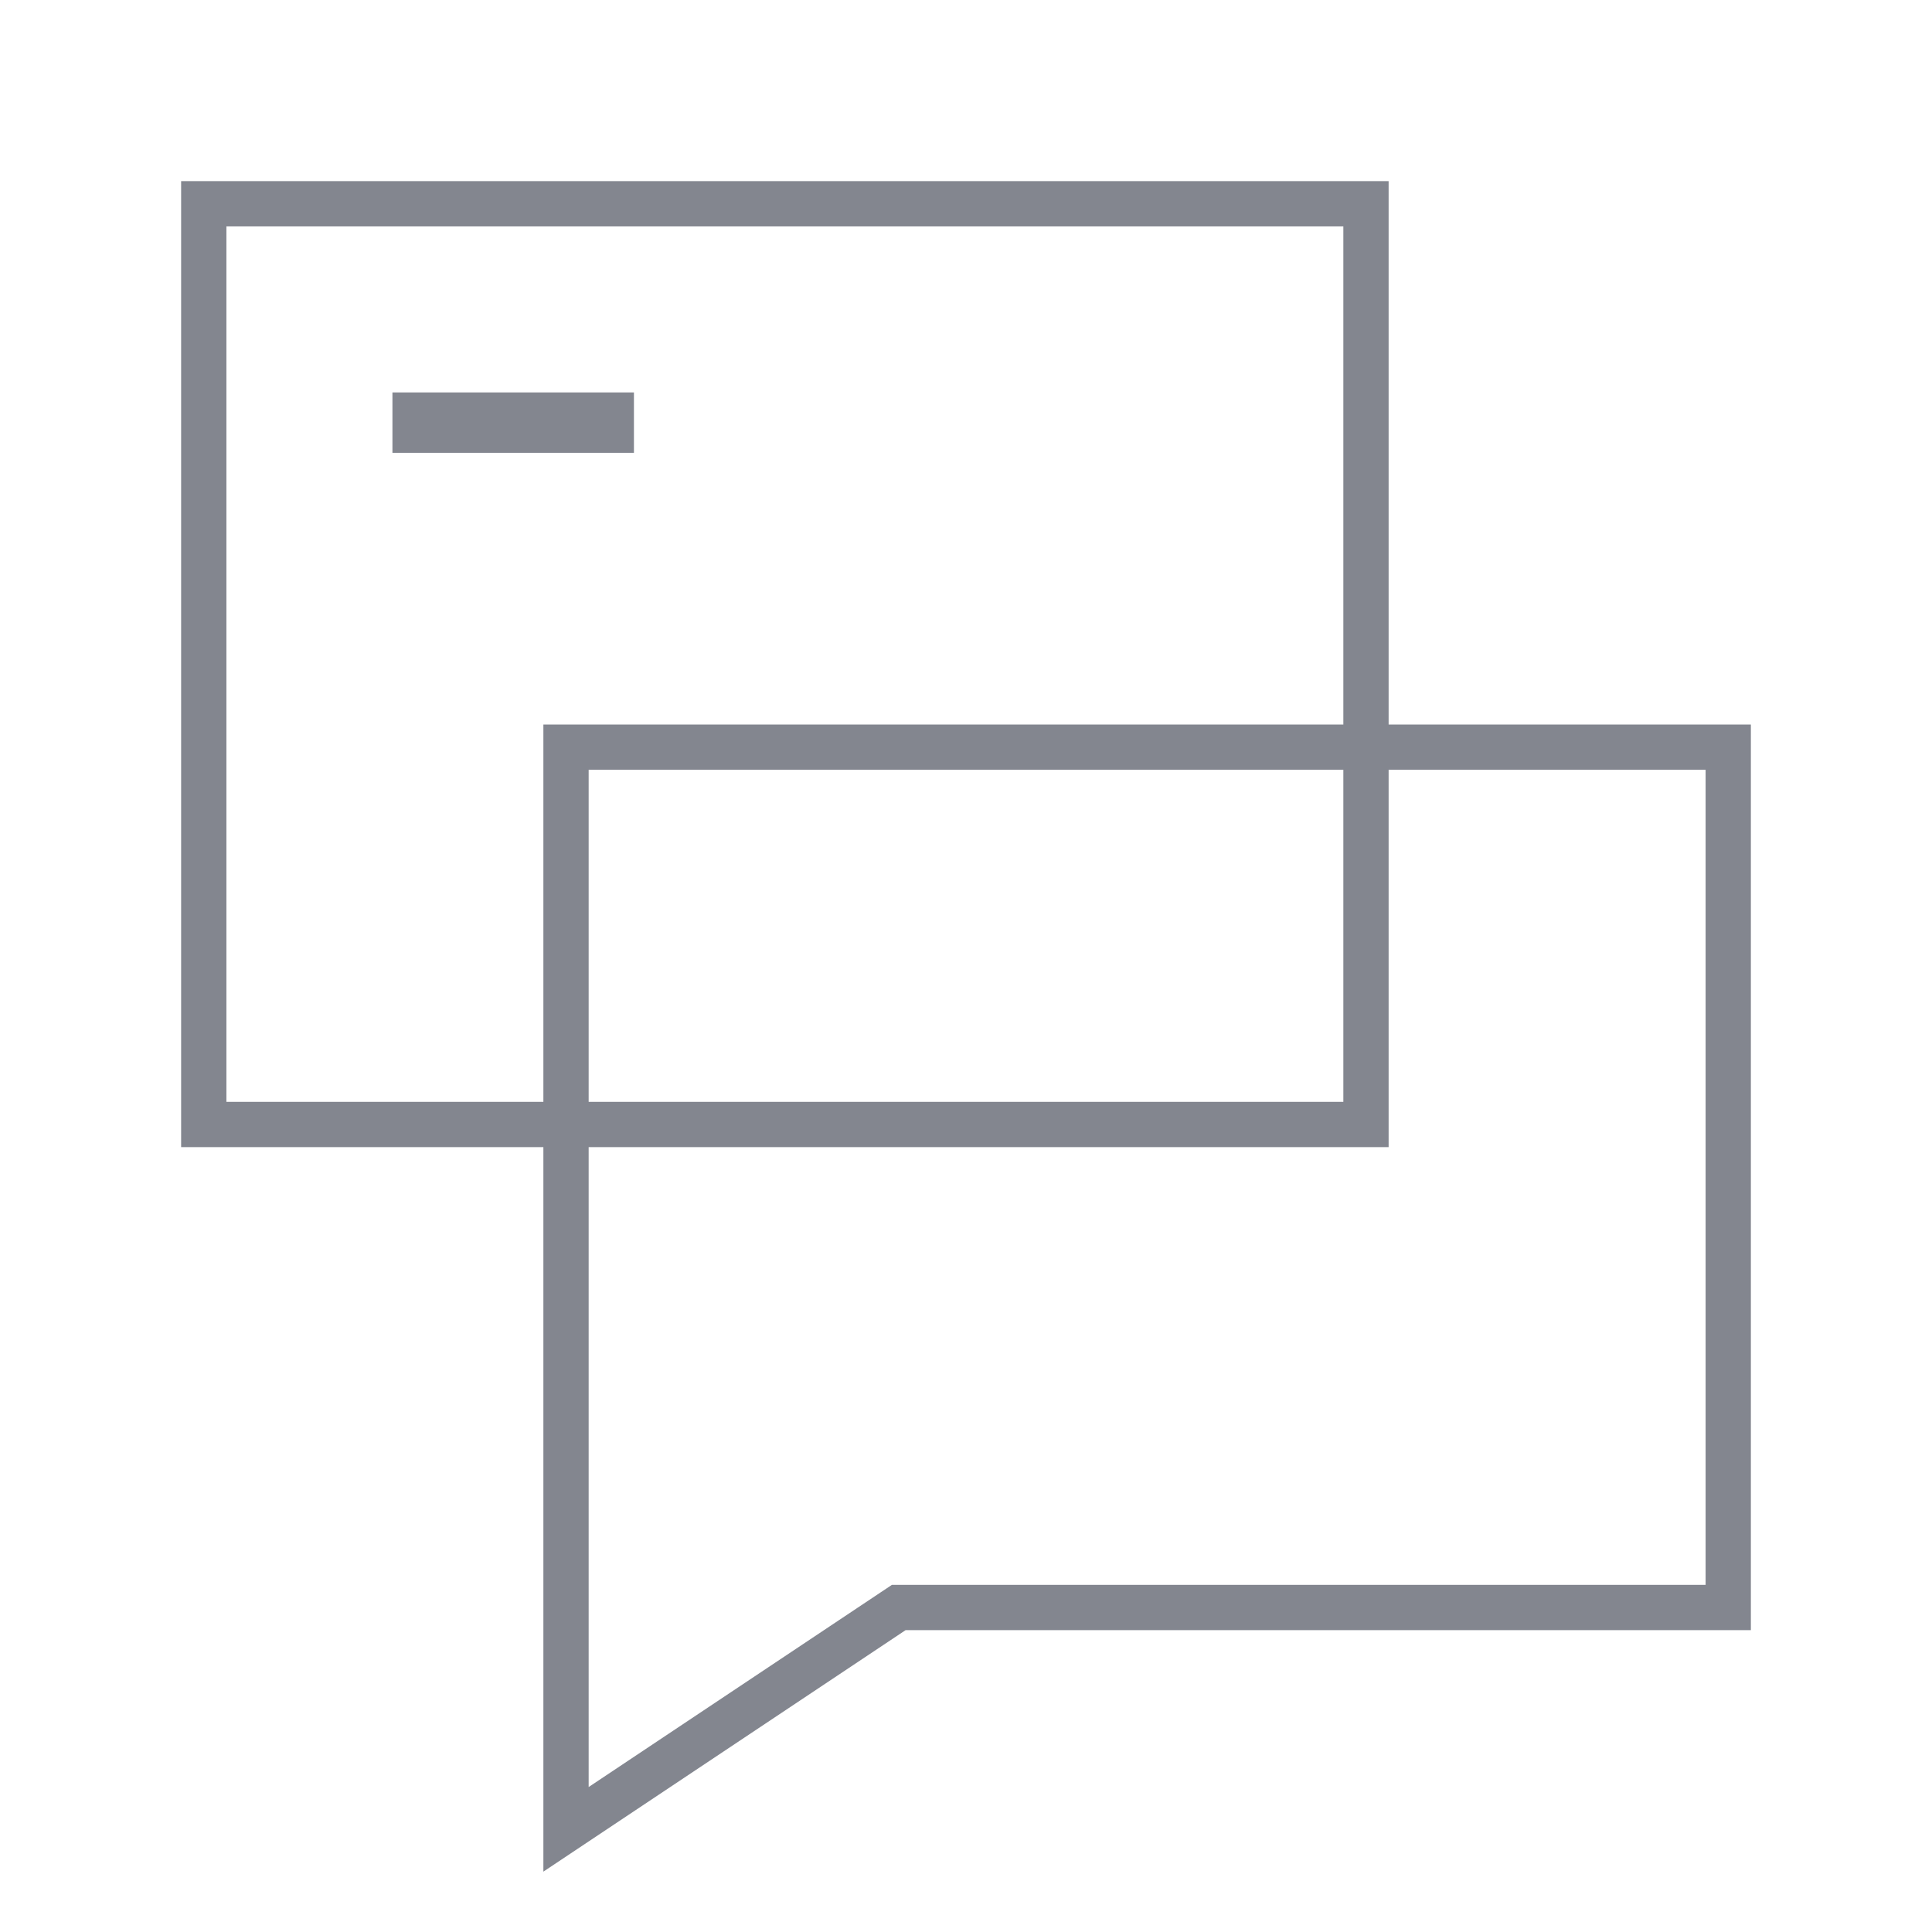
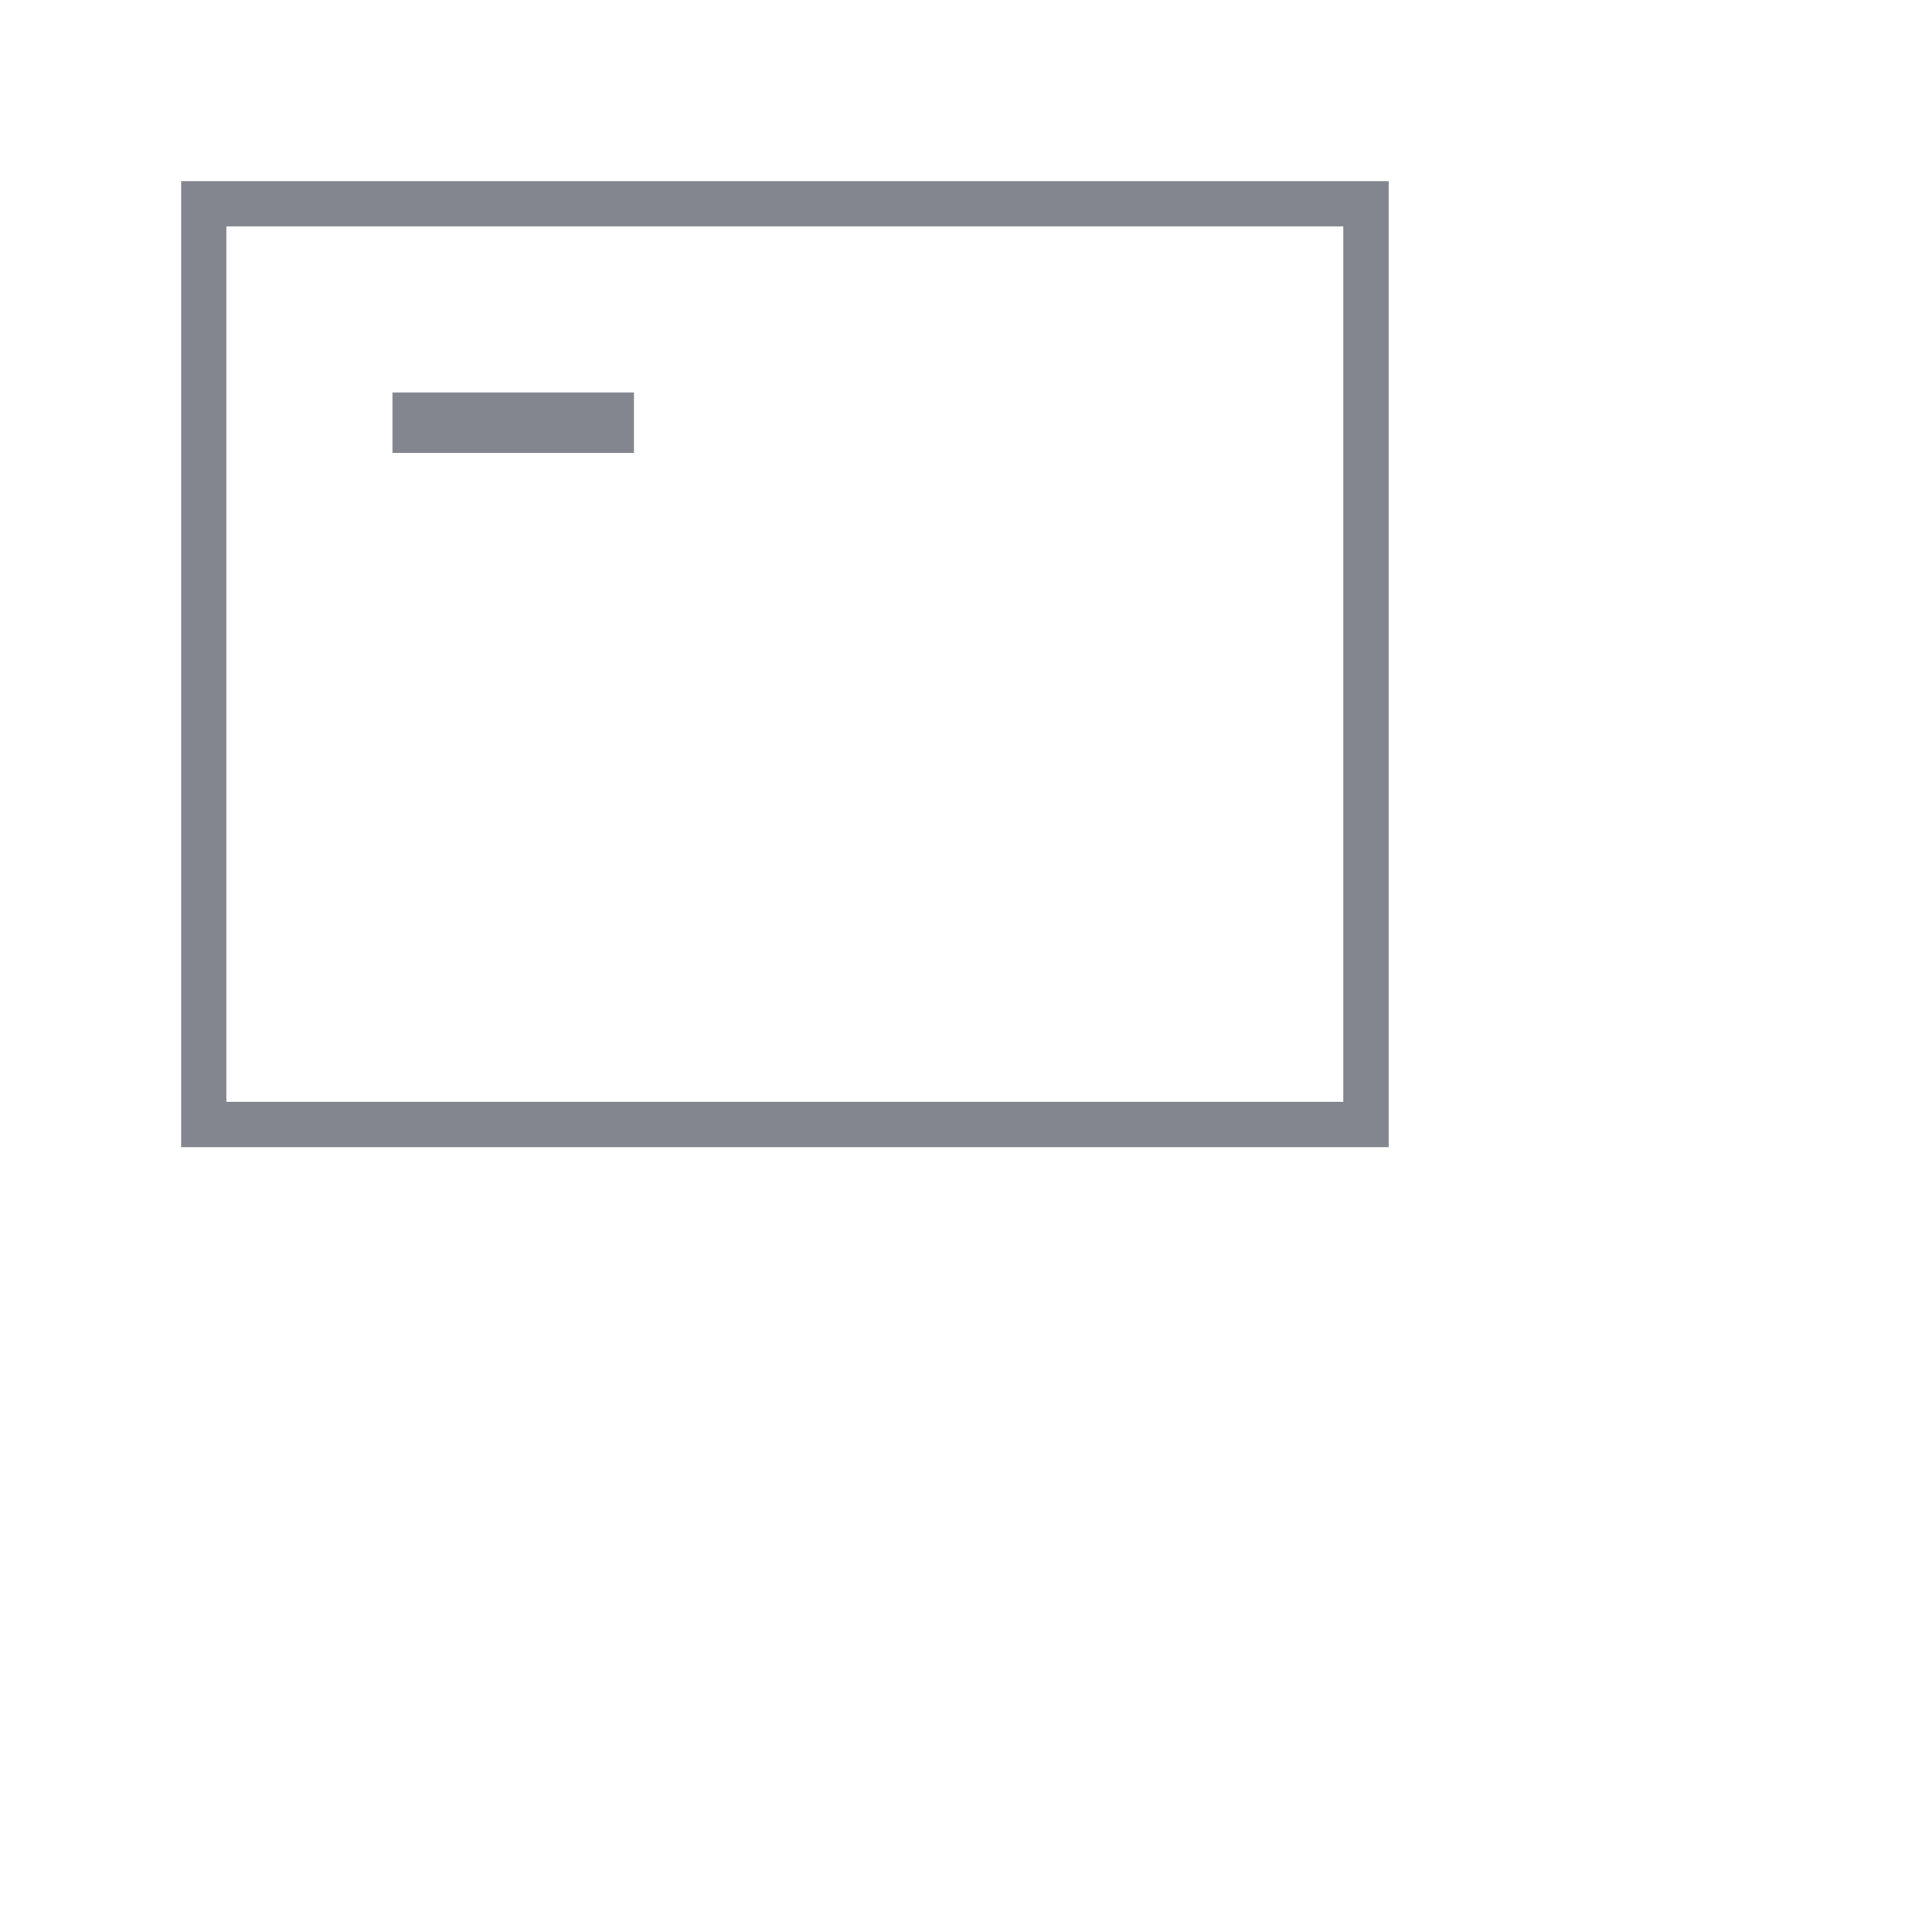
<svg xmlns="http://www.w3.org/2000/svg" width="64" height="64" viewBox="0 0 64 64" fill="none">
  <rect x="6.75" y="6.75" width="38.5" height="30.5" stroke="#83868F" stroke-width="1.5" />
-   <path d="M29.584 53.376L18.75 60.599V24.75H57.25V53.25H30H29.773L29.584 53.376Z" stroke="#83868F" stroke-width="1.5" />
  <rect x="13" y="13" width="8" height="2" fill="#83868F" />
</svg>